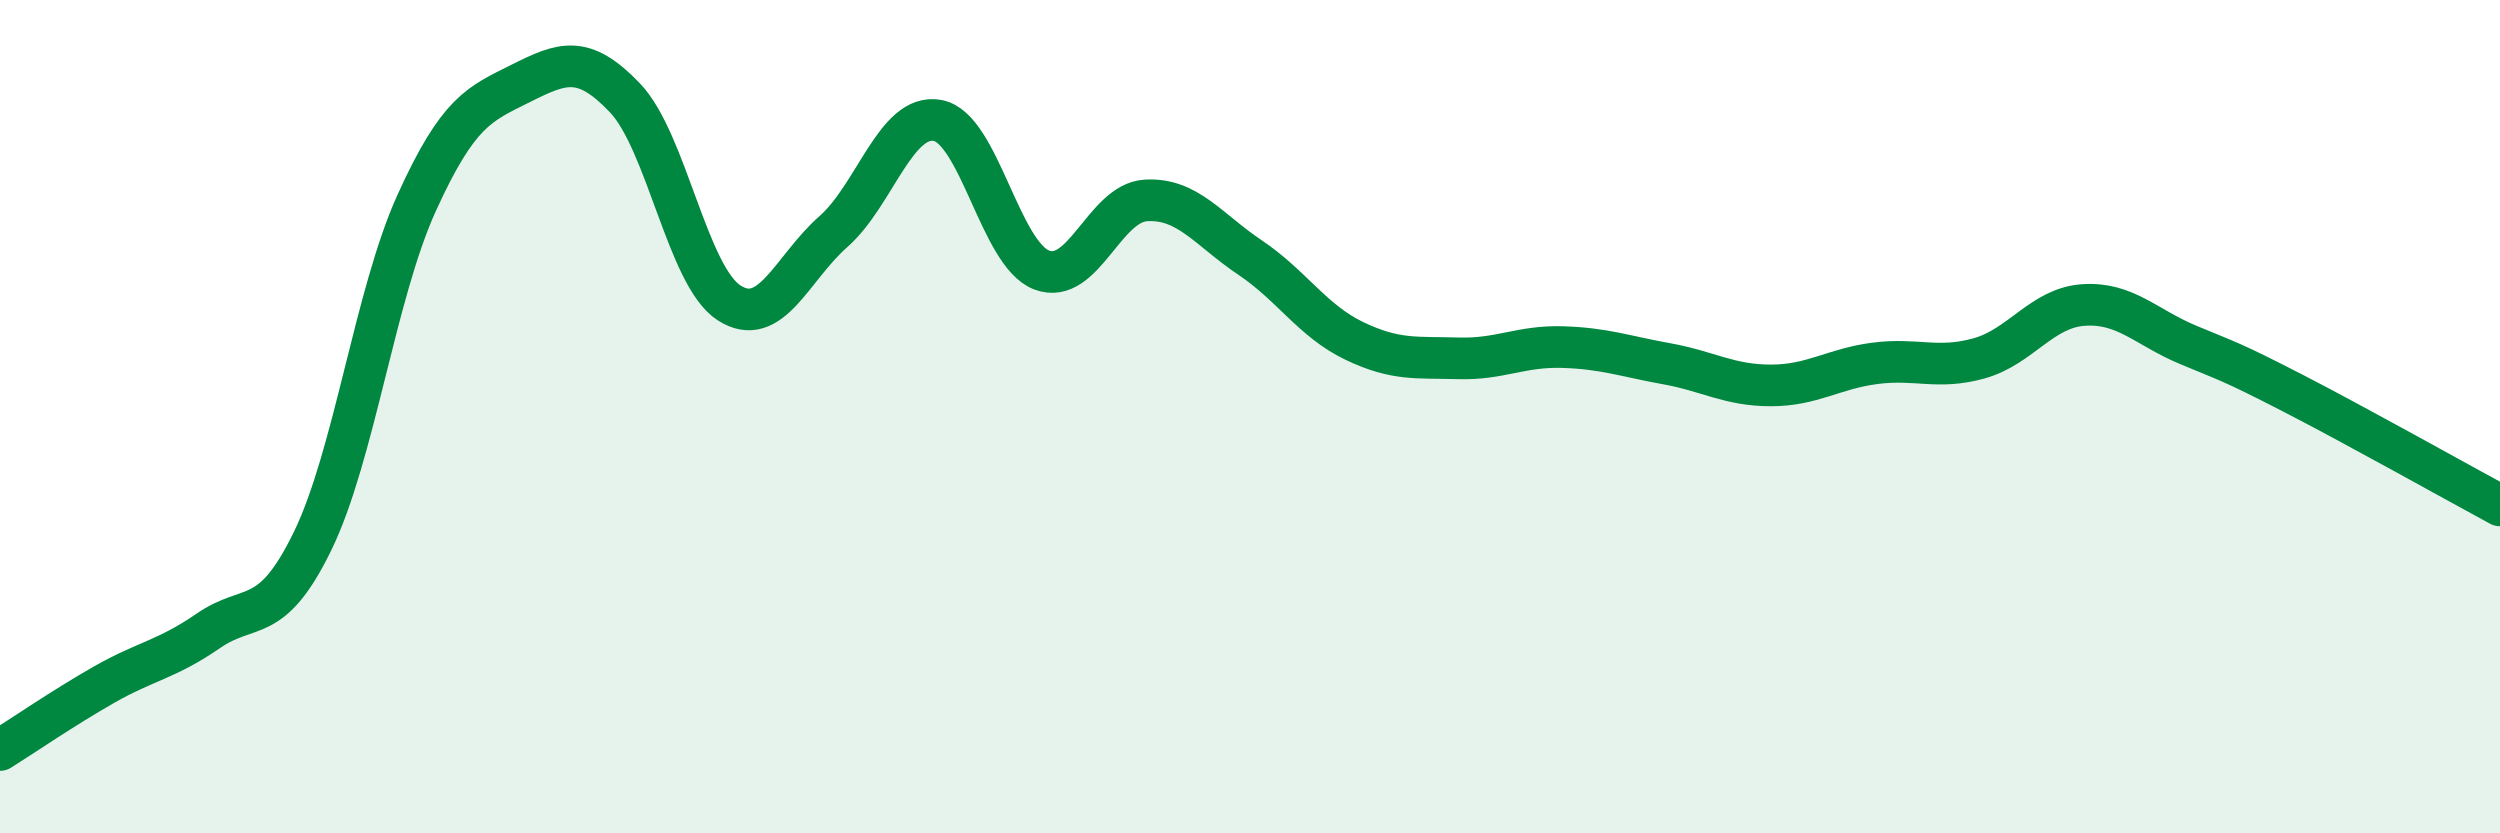
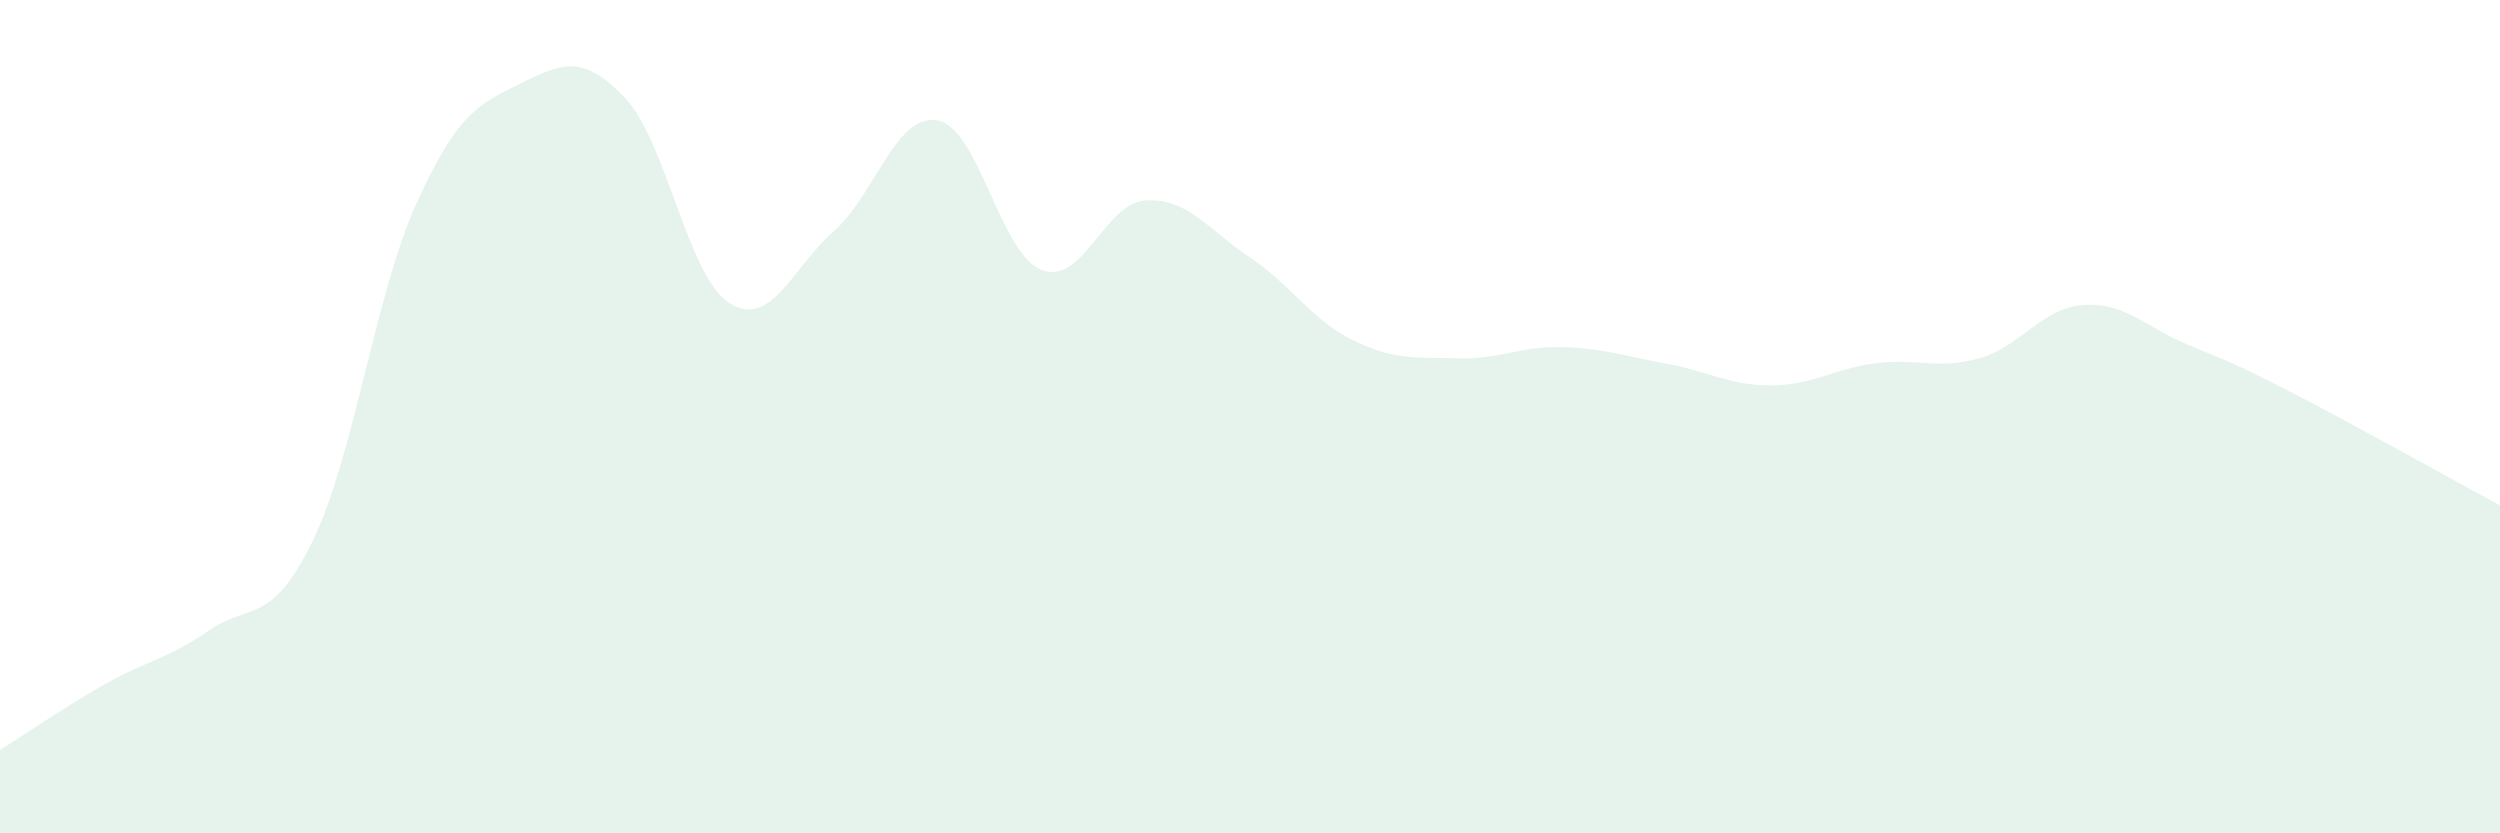
<svg xmlns="http://www.w3.org/2000/svg" width="60" height="20" viewBox="0 0 60 20">
  <path d="M 0,18 C 0.5,17.69 1.5,17 2.5,16.43 C 3.5,15.86 4,15.83 5,15.14 C 6,14.45 6.5,15.04 7.5,12.99 C 8.5,10.94 9,7.07 10,4.87 C 11,2.67 11.5,2.5 12.5,2 C 13.5,1.5 14,1.3 15,2.35 C 16,3.4 16.5,6.63 17.5,7.27 C 18.5,7.91 19,6.44 20,5.56 C 21,4.68 21.5,2.71 22.5,2.89 C 23.5,3.07 24,6.1 25,6.48 C 26,6.86 26.5,4.87 27.5,4.81 C 28.5,4.75 29,5.51 30,6.18 C 31,6.85 31.5,7.7 32.5,8.18 C 33.5,8.66 34,8.57 35,8.6 C 36,8.63 36.5,8.3 37.5,8.33 C 38.5,8.36 39,8.55 40,8.73 C 41,8.91 41.5,9.25 42.5,9.25 C 43.5,9.25 44,8.85 45,8.72 C 46,8.59 46.5,8.88 47.5,8.6 C 48.5,8.32 49,7.39 50,7.32 C 51,7.25 51.5,7.85 52.5,8.27 C 53.5,8.69 53.5,8.65 55,9.42 C 56.5,10.19 59,11.59 60,12.13L60 20L0 20Z" fill="#008740" opacity="0.1" stroke-linecap="round" stroke-linejoin="round" />
-   <path d="M 0,18 C 0.5,17.69 1.5,17 2.5,16.43 C 3.5,15.86 4,15.83 5,15.14 C 6,14.45 6.5,15.04 7.5,12.99 C 8.5,10.94 9,7.07 10,4.87 C 11,2.67 11.5,2.5 12.5,2 C 13.5,1.5 14,1.3 15,2.35 C 16,3.4 16.5,6.63 17.5,7.27 C 18.5,7.91 19,6.44 20,5.56 C 21,4.68 21.5,2.71 22.5,2.89 C 23.5,3.07 24,6.1 25,6.48 C 26,6.86 26.5,4.87 27.5,4.81 C 28.5,4.75 29,5.51 30,6.18 C 31,6.85 31.5,7.7 32.5,8.18 C 33.5,8.66 34,8.57 35,8.6 C 36,8.63 36.5,8.3 37.5,8.33 C 38.5,8.36 39,8.55 40,8.73 C 41,8.91 41.5,9.25 42.5,9.25 C 43.5,9.25 44,8.85 45,8.72 C 46,8.59 46.5,8.88 47.5,8.6 C 48.5,8.32 49,7.39 50,7.32 C 51,7.25 51.5,7.85 52.5,8.27 C 53.5,8.69 53.5,8.65 55,9.42 C 56.5,10.19 59,11.59 60,12.13" stroke="#008740" stroke-width="1" fill="none" stroke-linecap="round" stroke-linejoin="round" />
</svg>